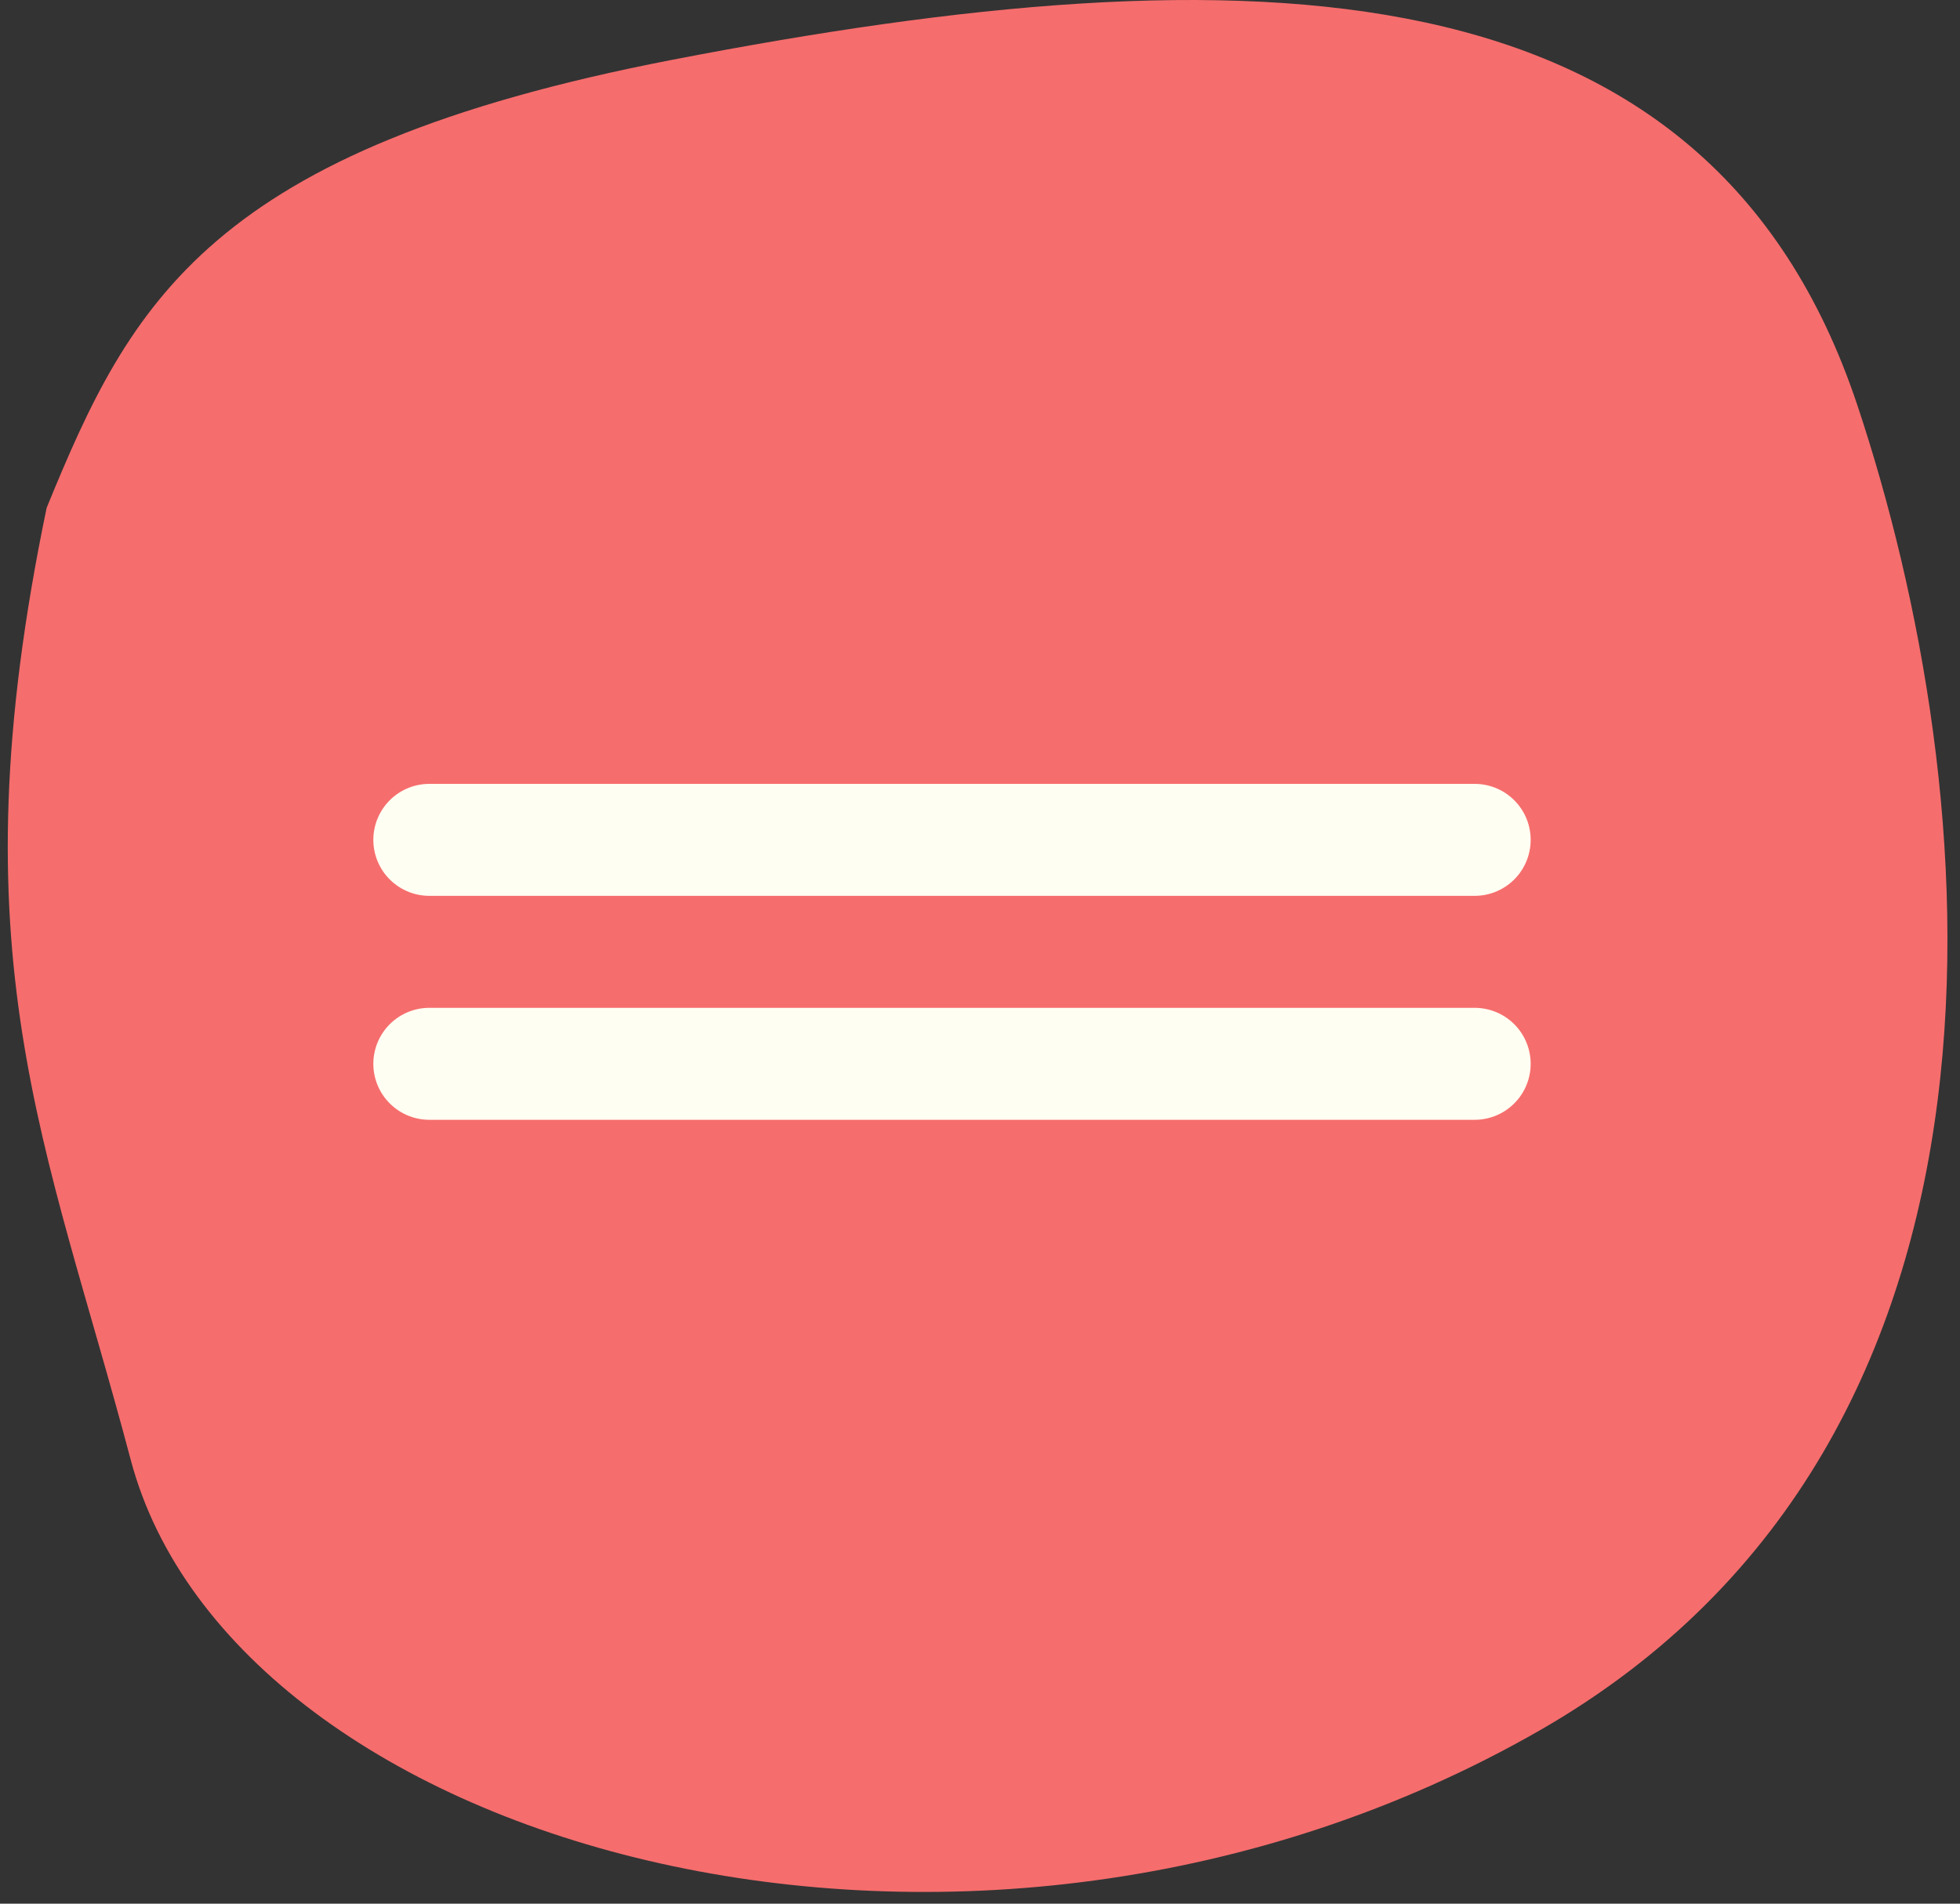
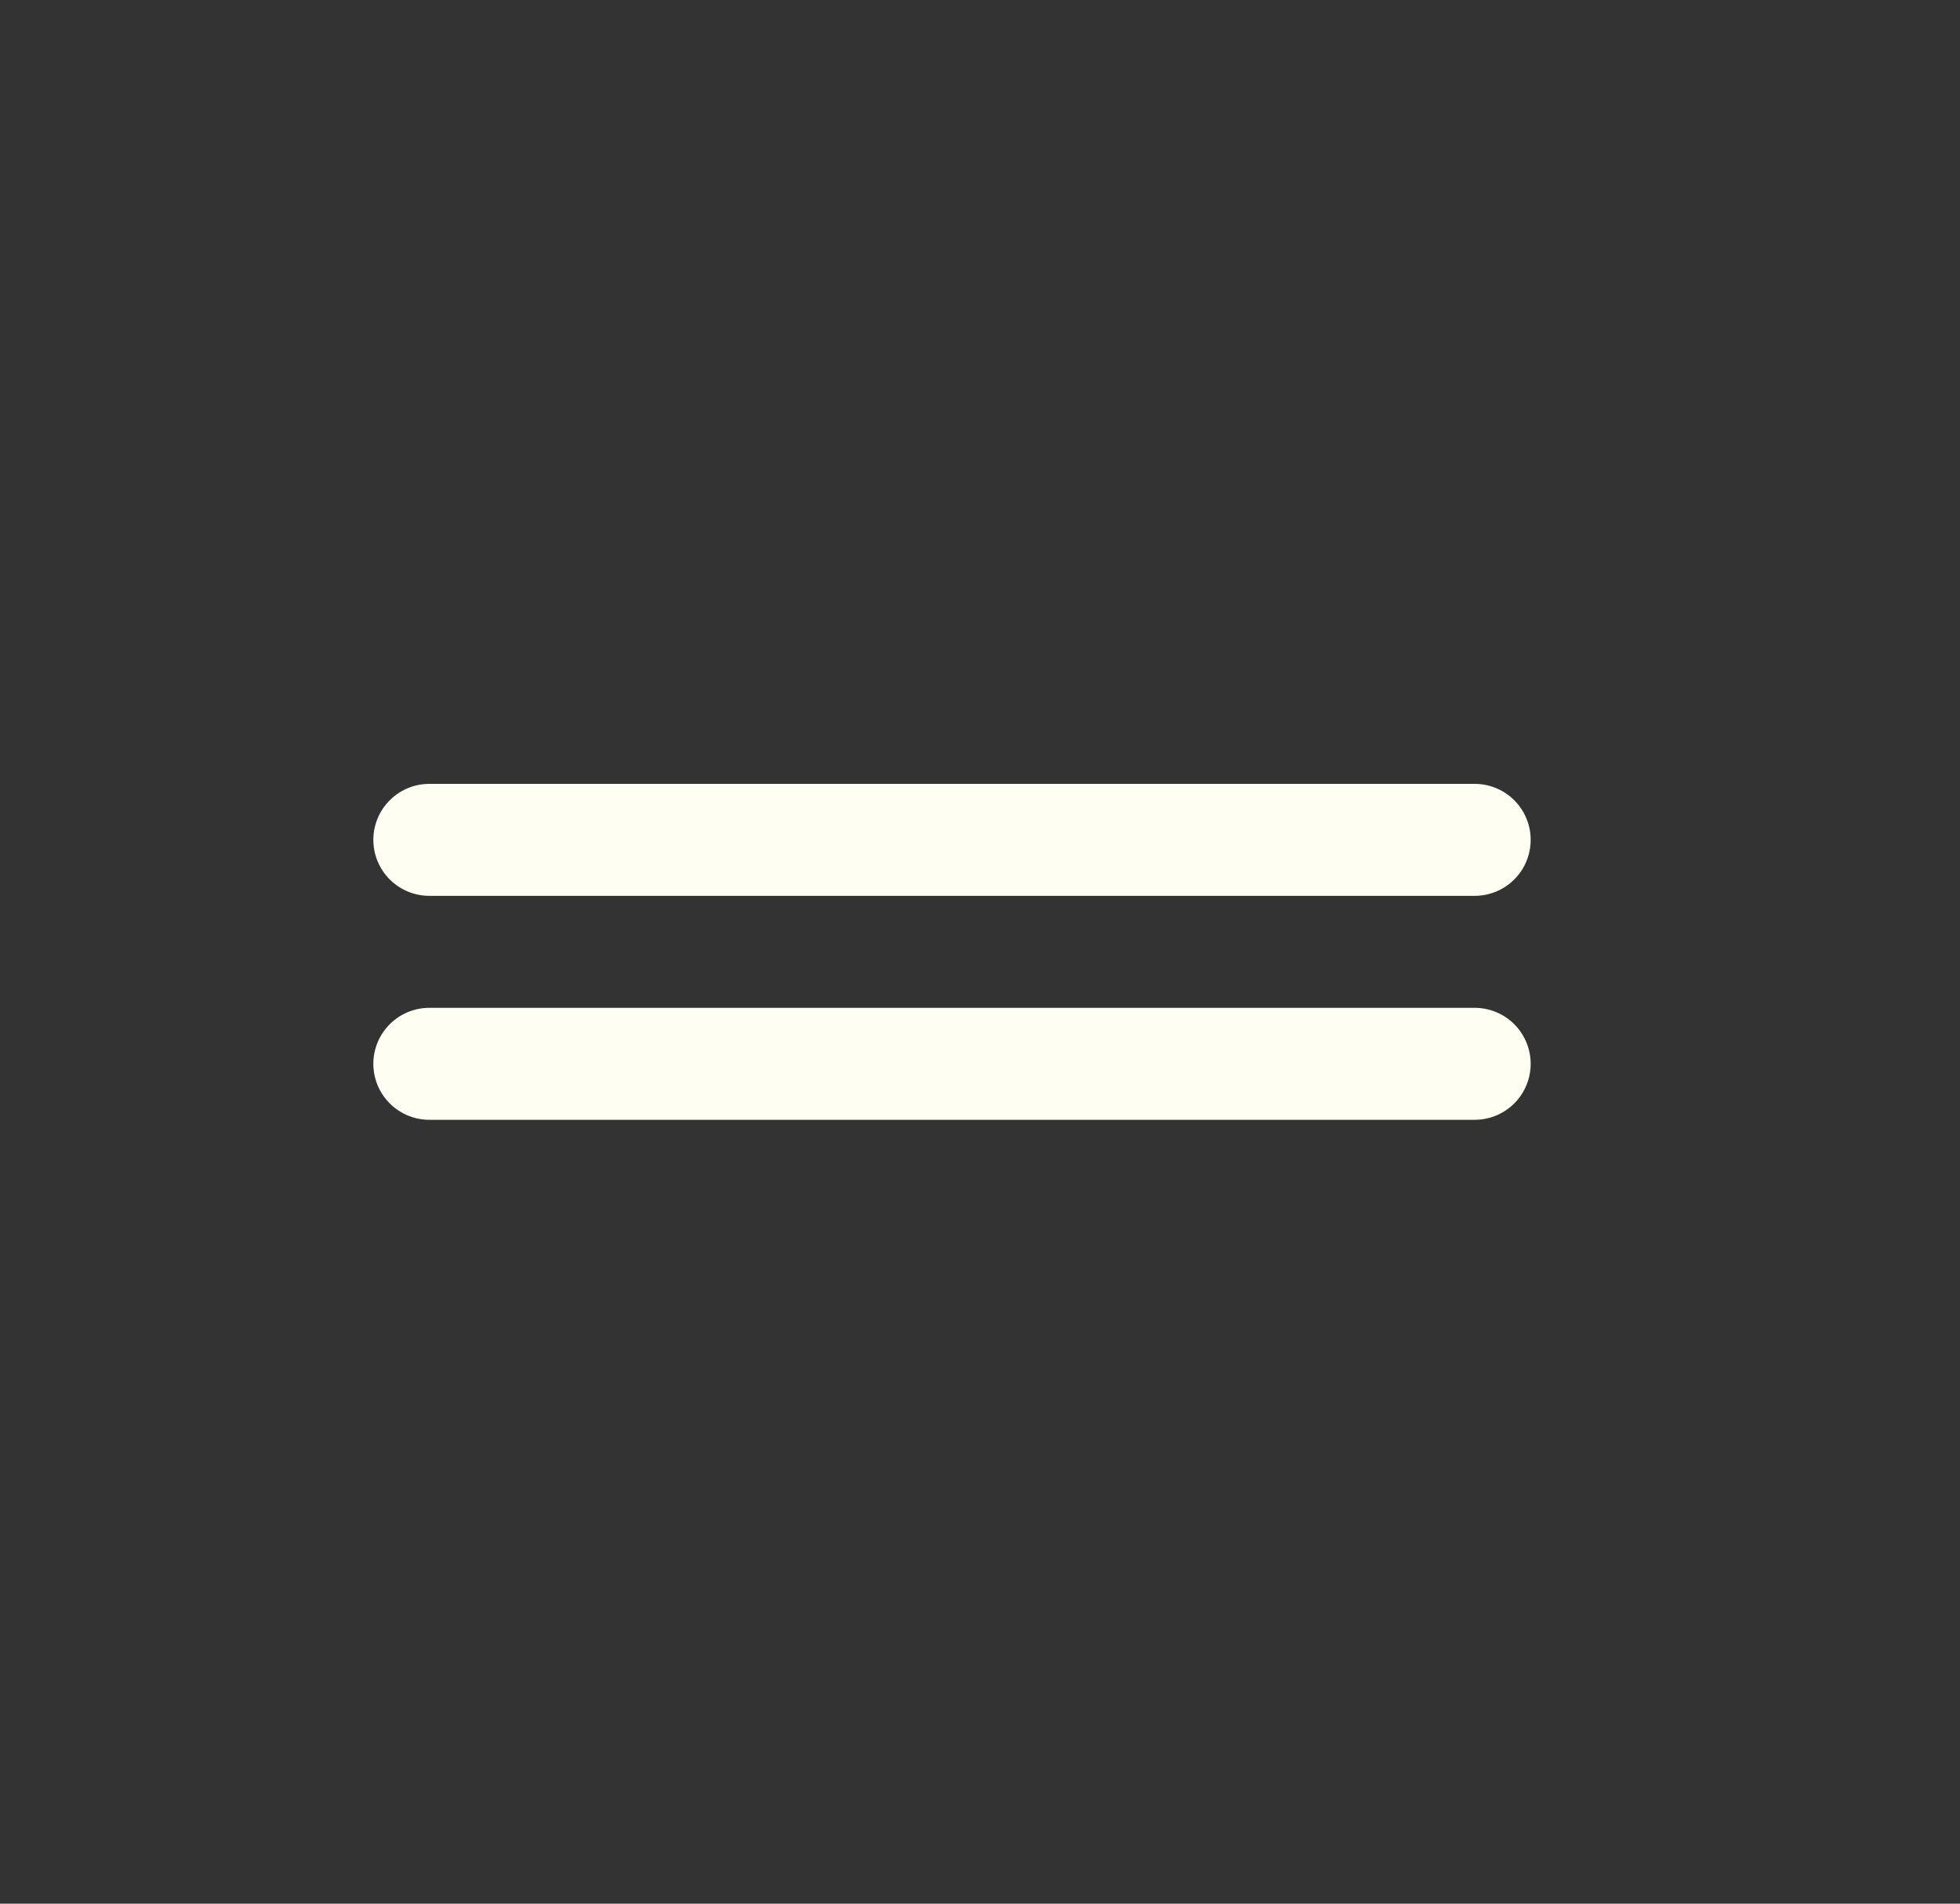
<svg xmlns="http://www.w3.org/2000/svg" width="105" height="102" viewBox="0 0 105 102" fill="none">
  <rect x="0" y="0" width="105" height="102" fill="#333333" stroke="none" />
-   <path d="M36 3.207C11.2 8.007 7 16.207 2.5 27.207C-2.5 51.207 2.5 61.206 7 78.207C12.525 99.081 52 110.207 82.5 92.707C109.822 77.03 106.306 42.126 99.5 21.707C91.5 -2.293 67 -2.793 36 3.207Z" fill="#F66D6D" />
  <path d="M23 45H79" stroke="#FFFEF2" stroke-width="6" stroke-linecap="round" />
  <path d="M23 57H79" stroke="#FFFEF2" stroke-width="6" stroke-linecap="round" />
</svg>